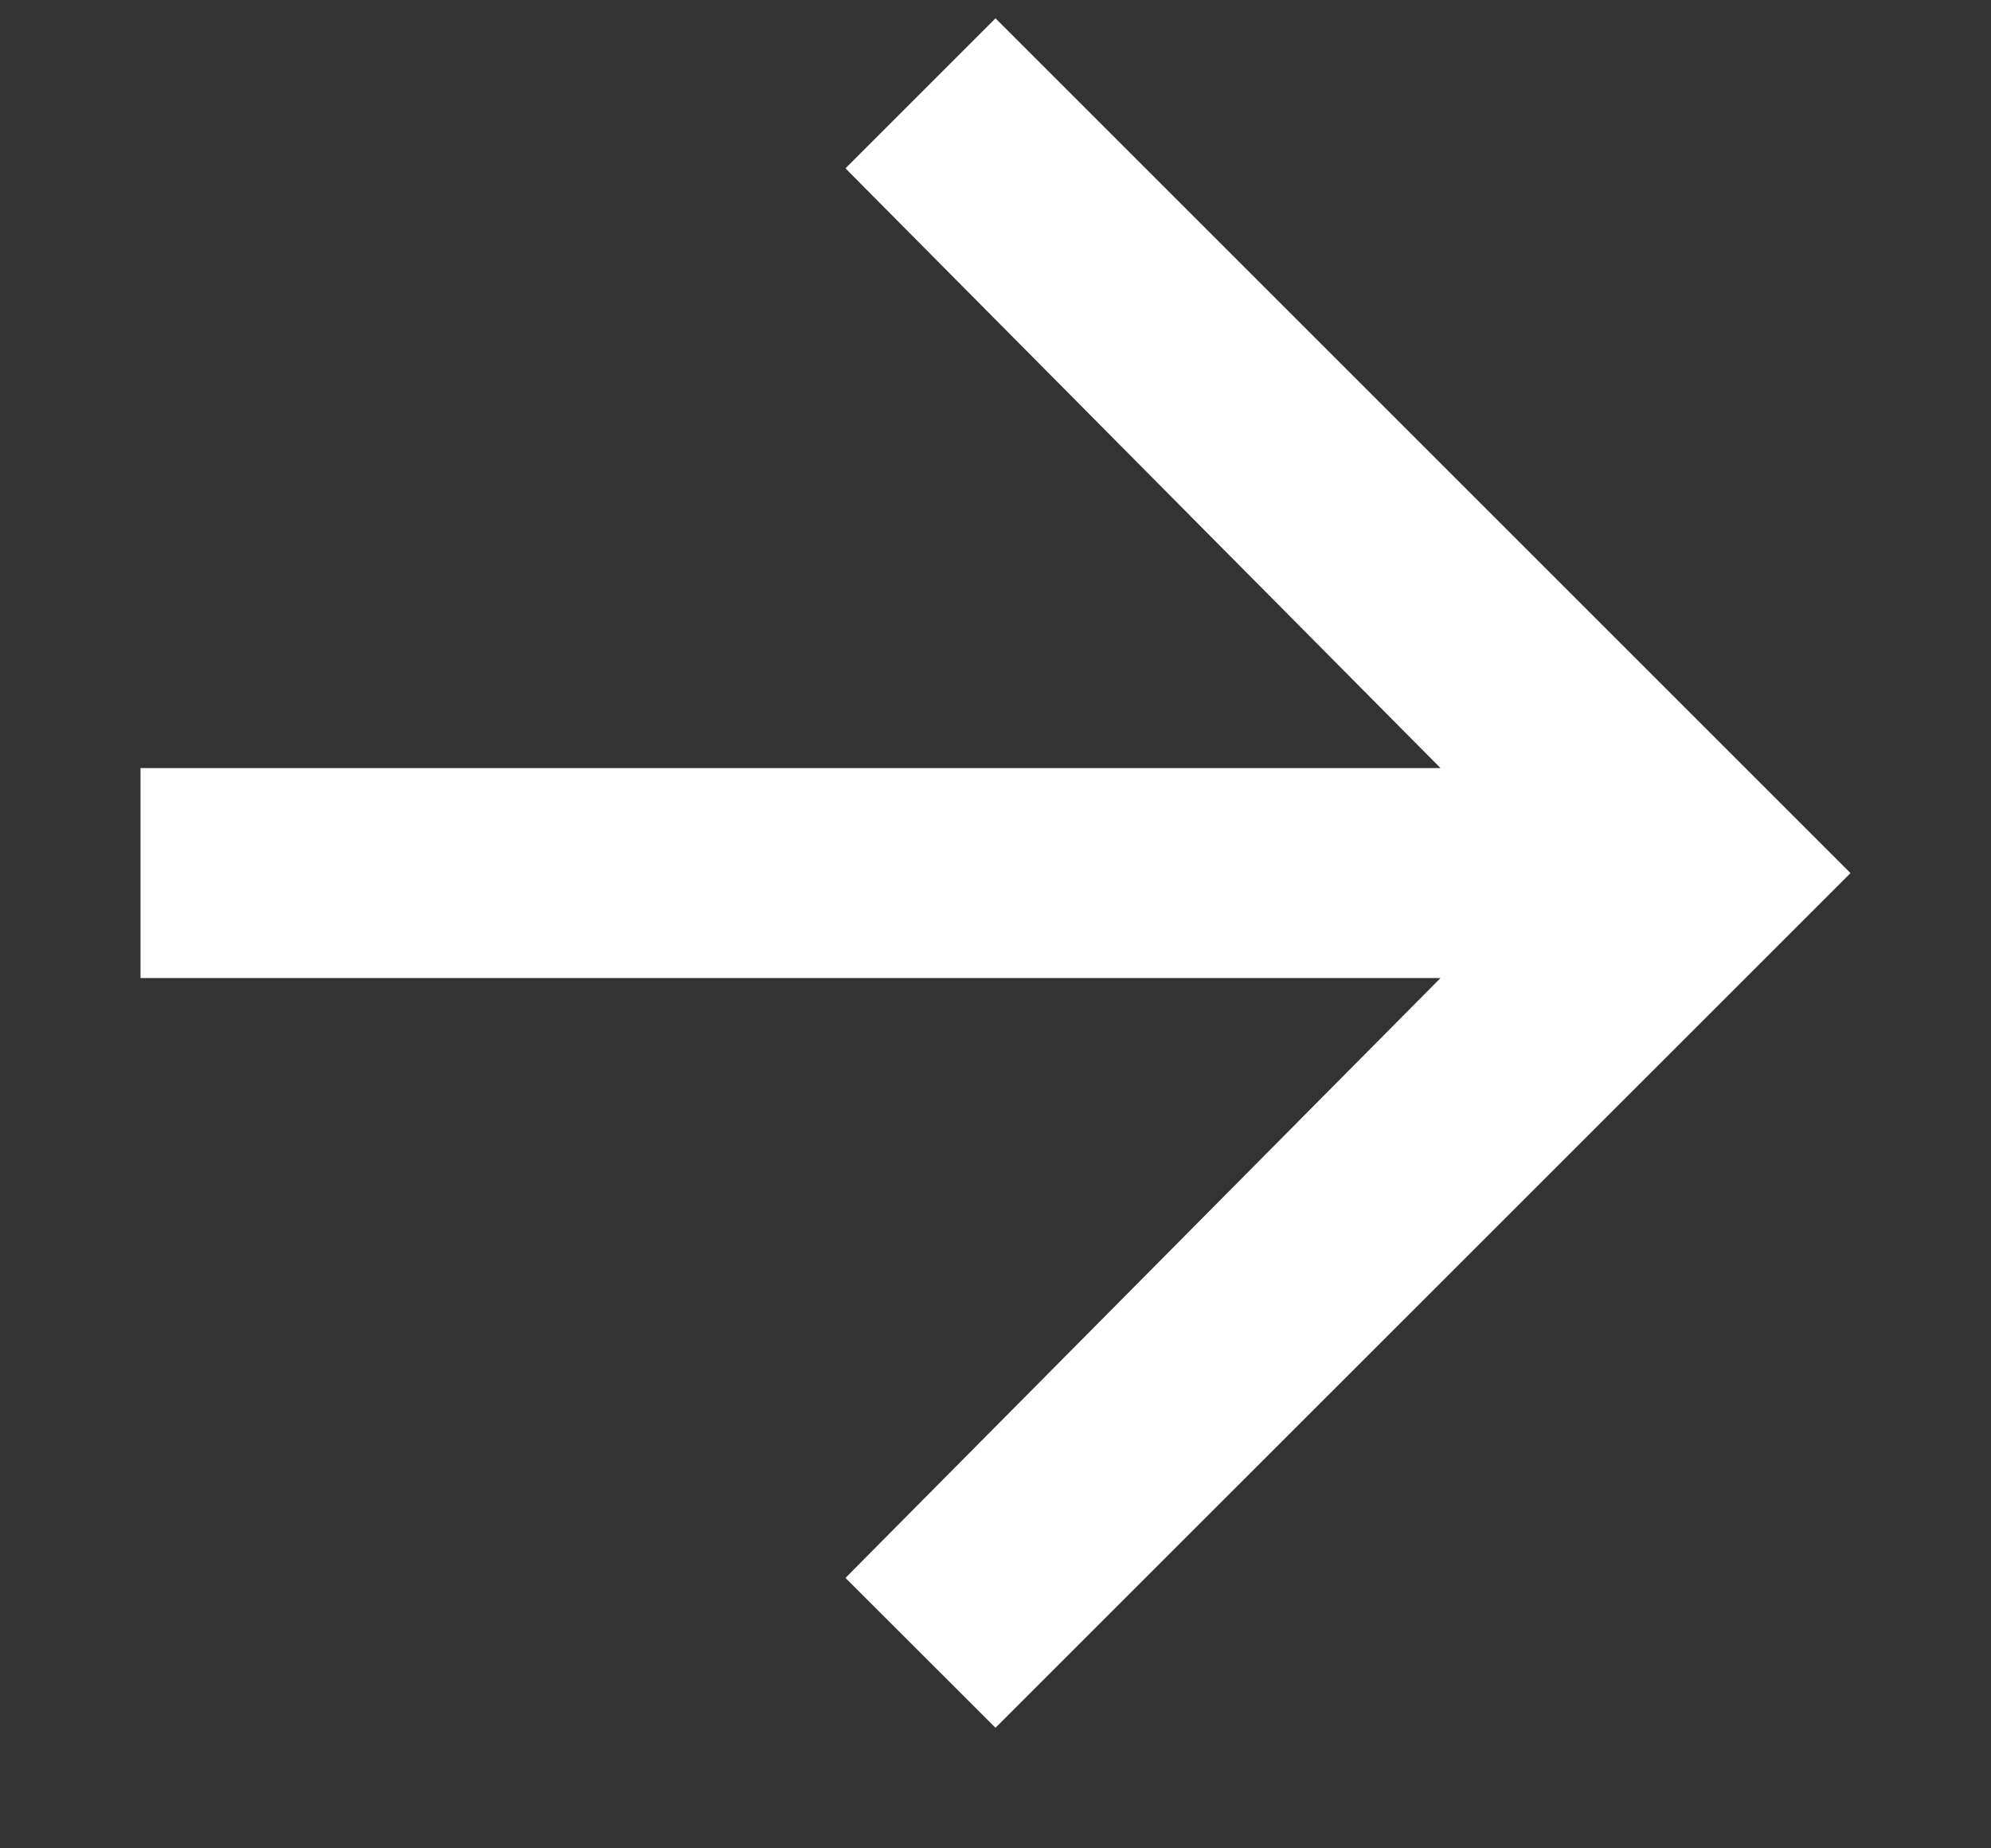
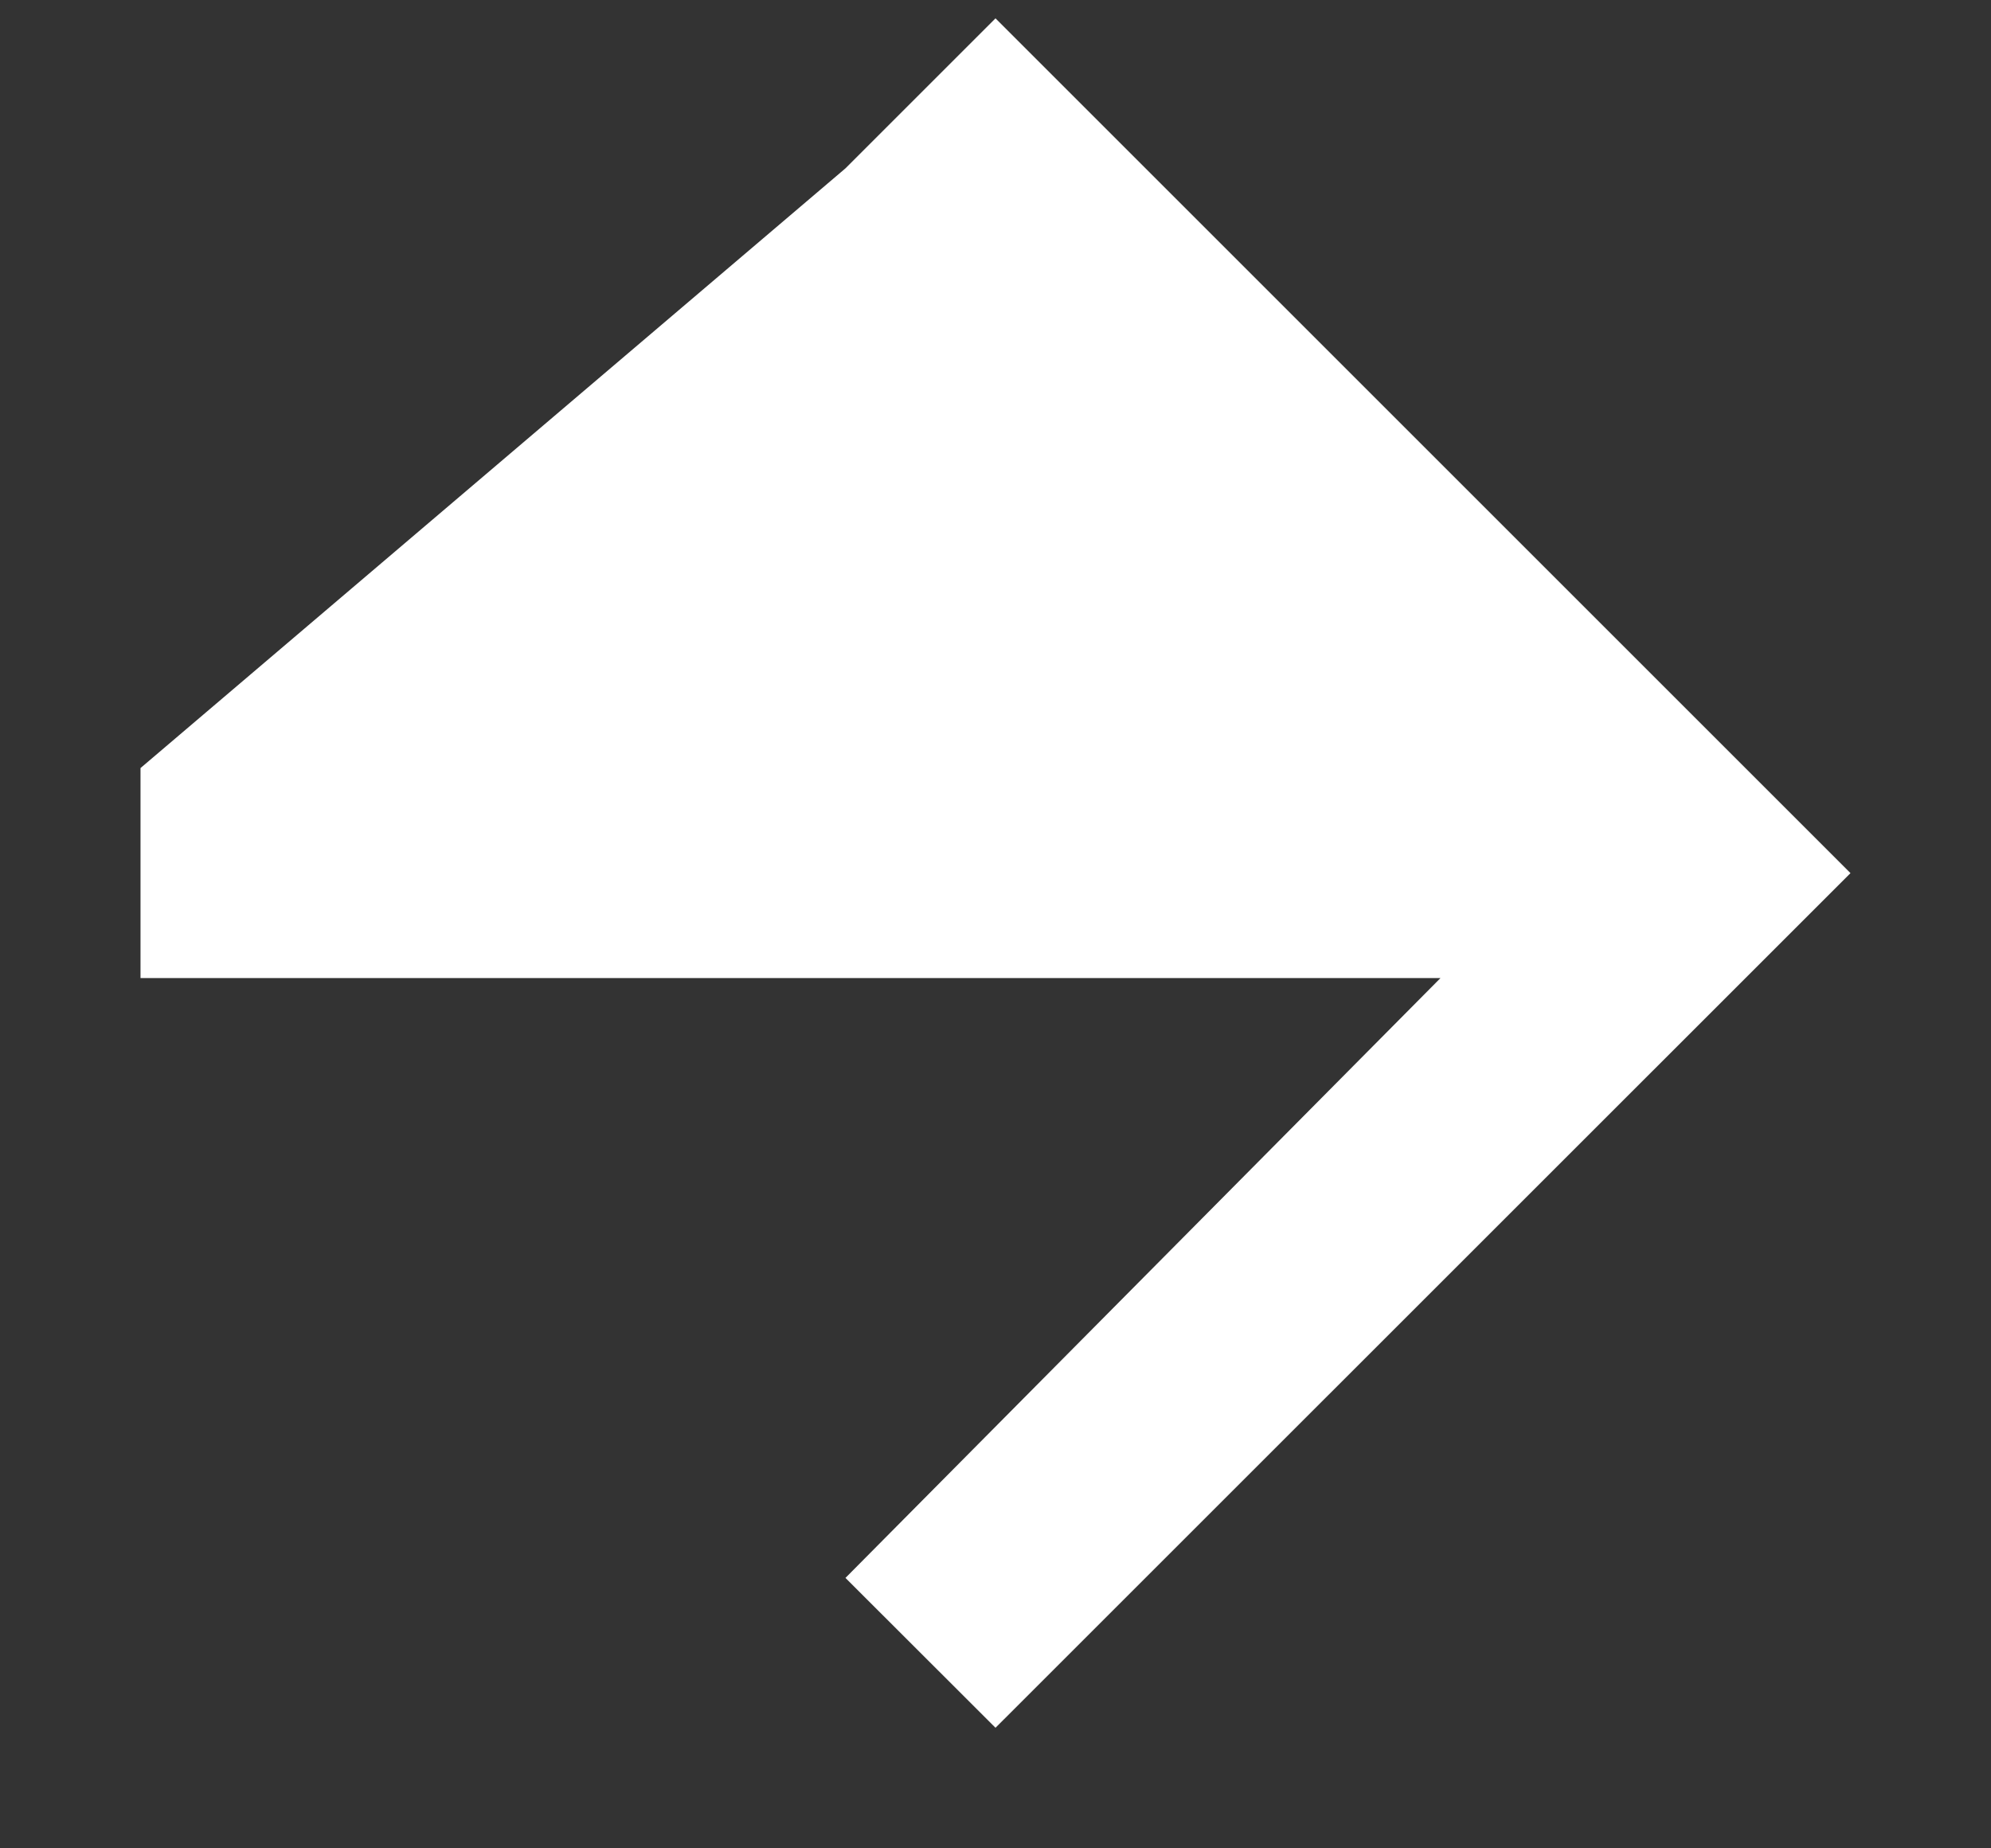
<svg xmlns="http://www.w3.org/2000/svg" width="14" height="13" viewBox="0 0 14 13" fill="none">
  <rect x="0" y="0" width="14" height="13" fill="#333333" stroke="none" />
-   <path d="M7 0.129L13.012 6.141L7 12.152L5.945 11.098L10.129 6.879H0.988V5.402H10.129L5.945 1.184L7 0.129Z" fill="white" />
+   <path d="M7 0.129L13.012 6.141L7 12.152L5.945 11.098L10.129 6.879H0.988V5.402L5.945 1.184L7 0.129Z" fill="white" />
</svg>